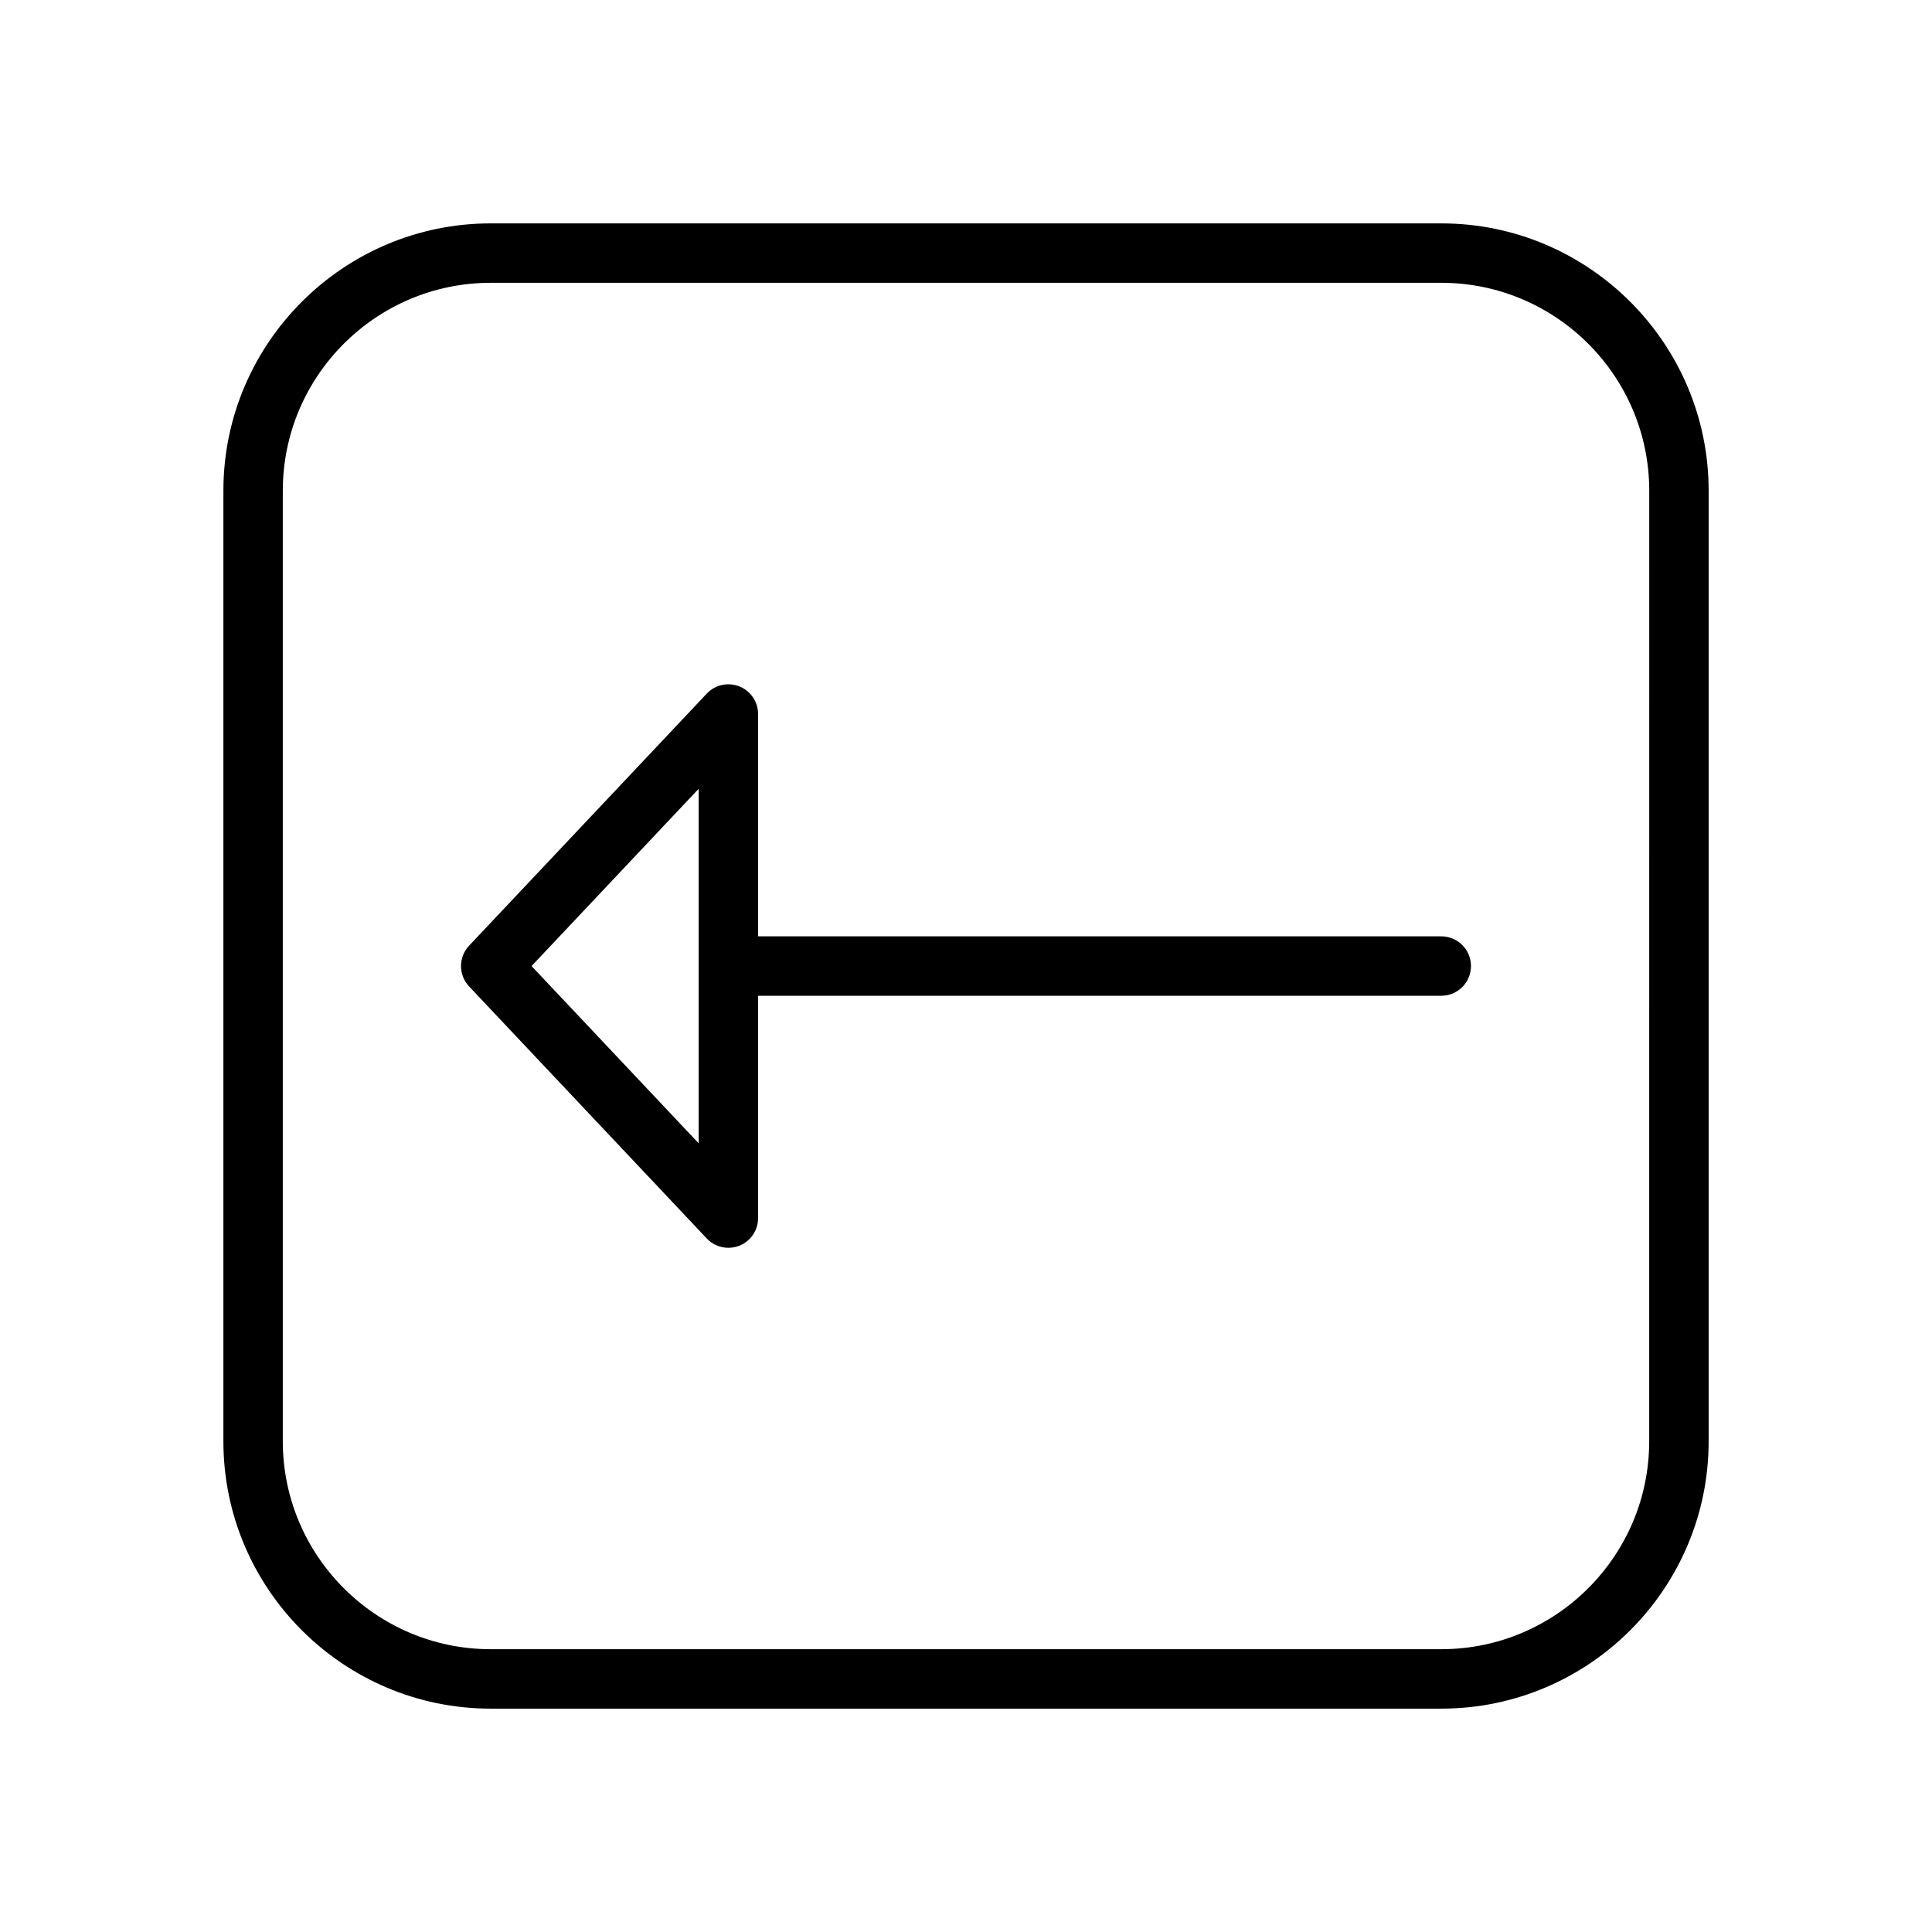
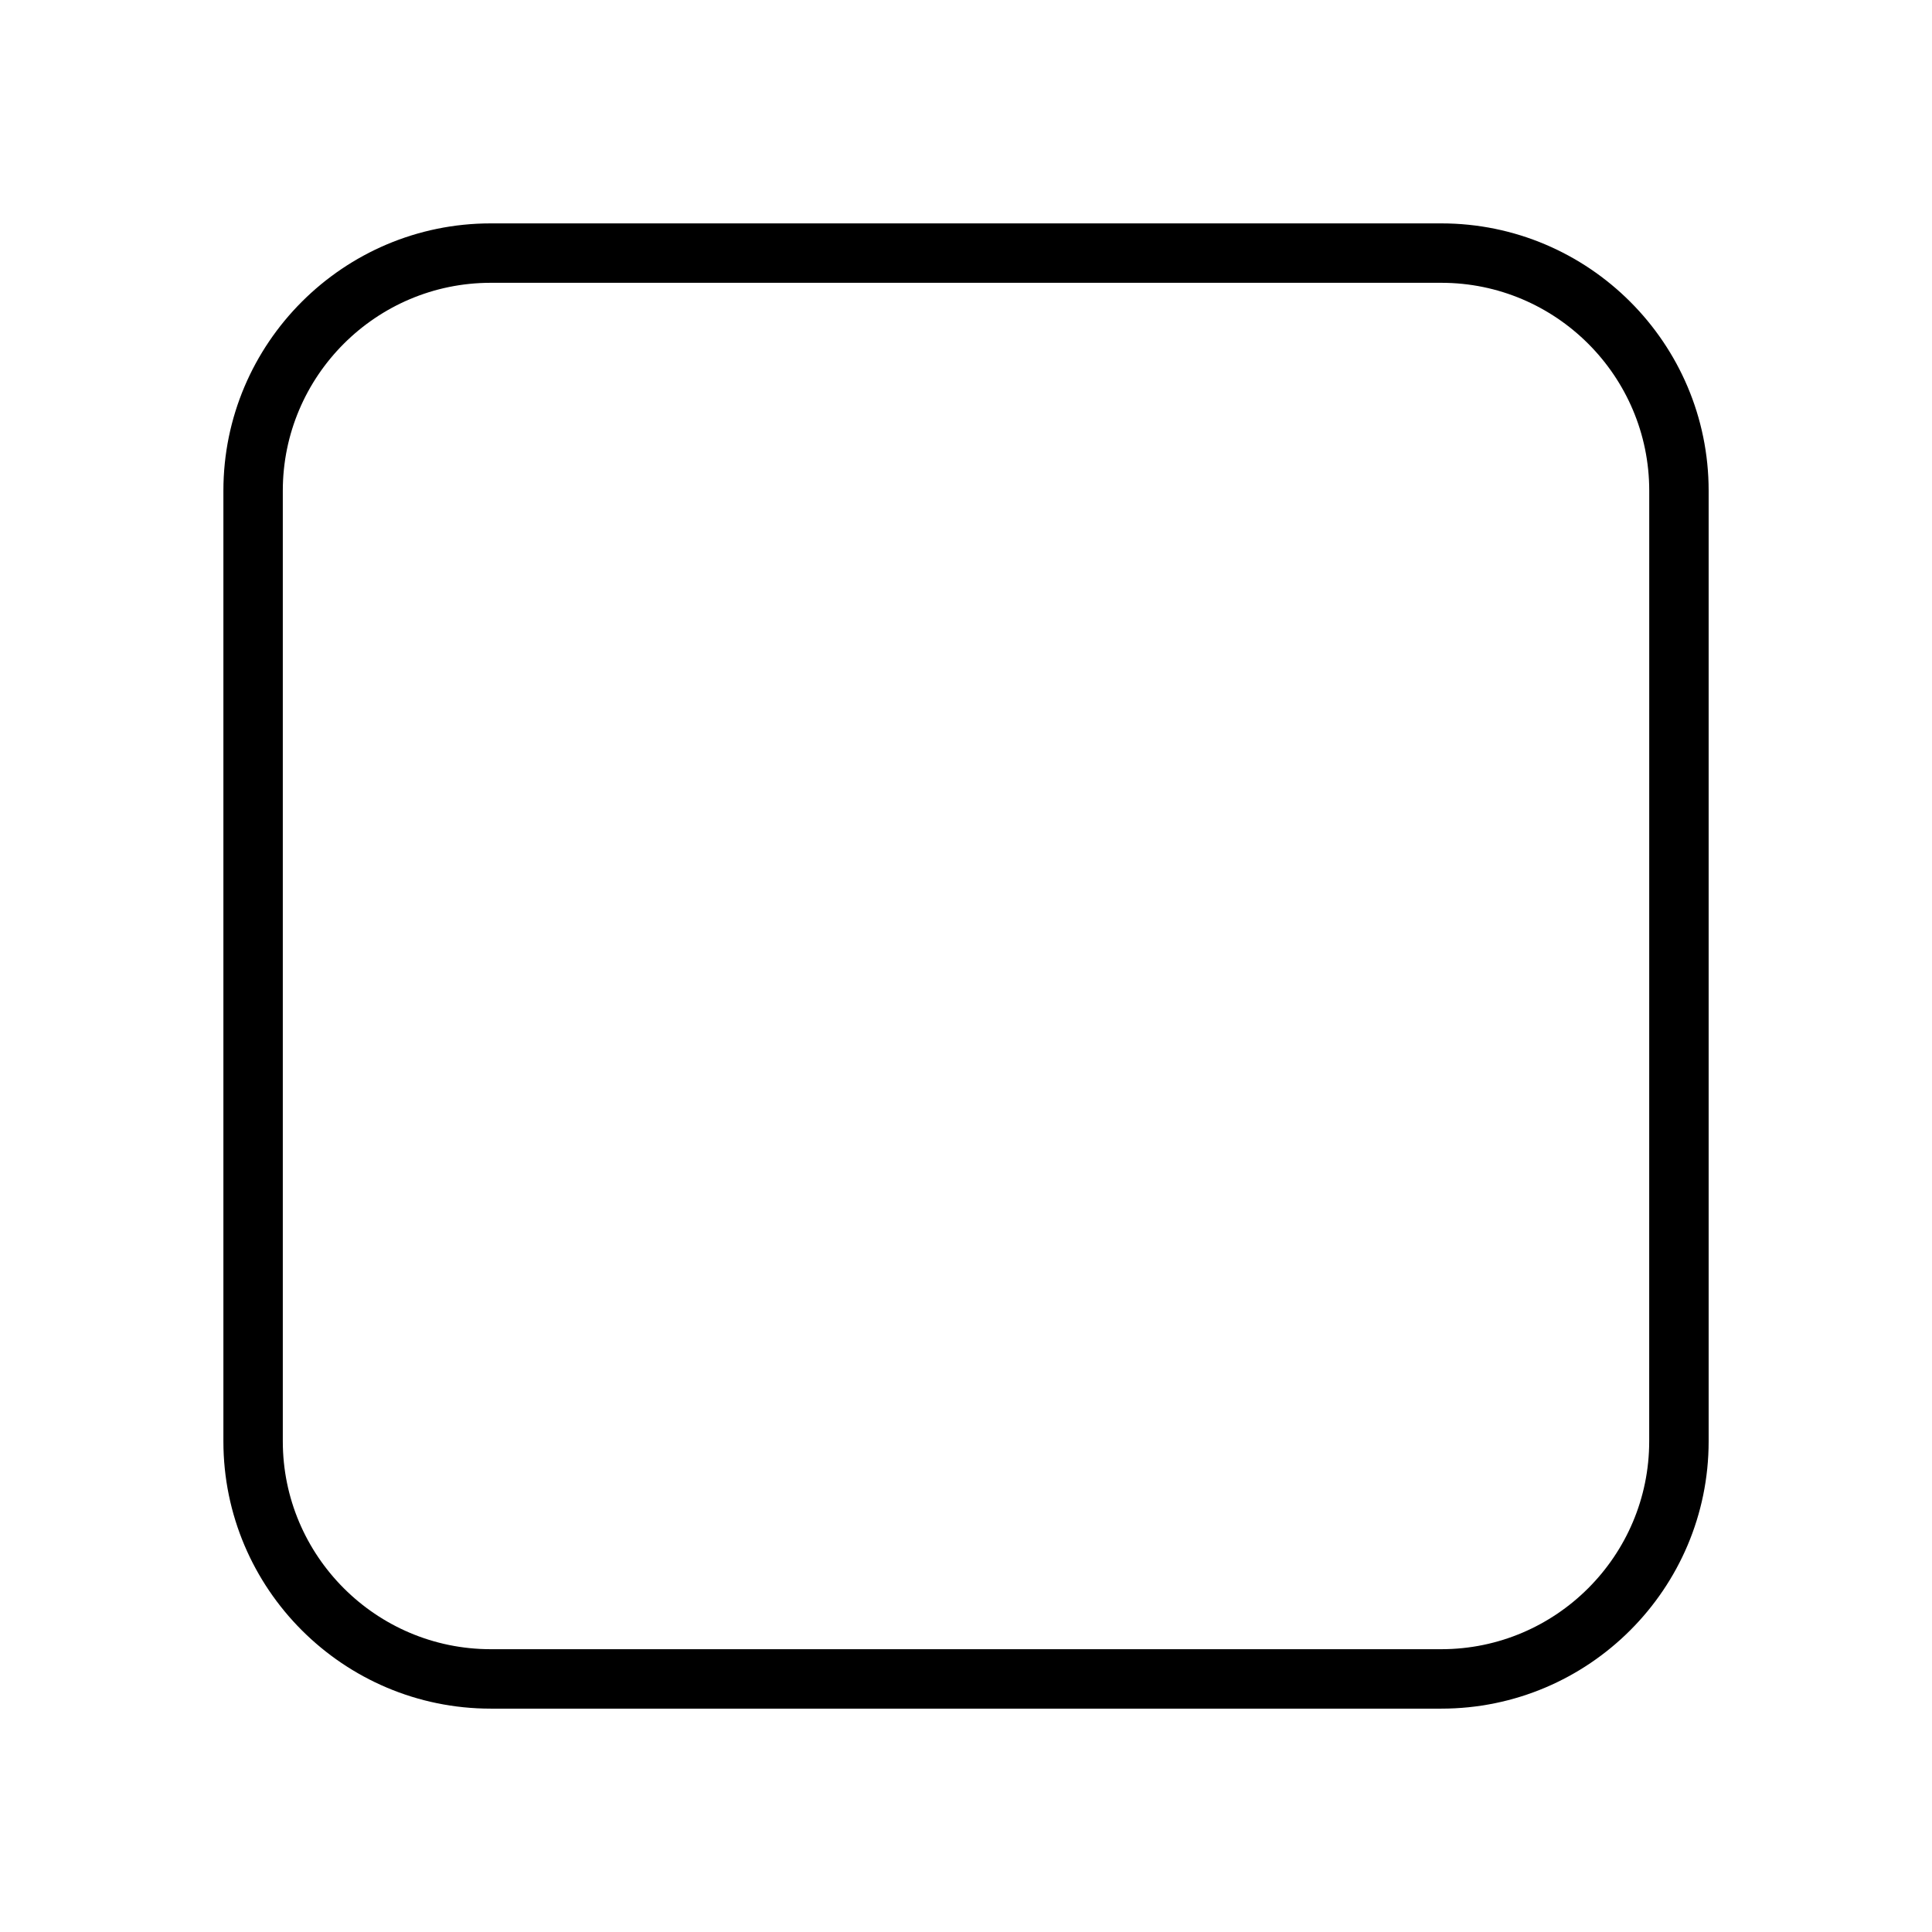
<svg xmlns="http://www.w3.org/2000/svg" fill="#000000" width="800px" height="800px" version="1.1" viewBox="144 144 512 512">
  <g>
    <path d="m525.95 203.2h-251.9c-39.062 0-70.848 31.789-70.848 70.848v251.91c0 39.07 31.789 70.848 70.848 70.848h251.91c39.07 0 70.848-31.781 70.848-70.848v-251.91c0-39.062-31.781-70.848-70.852-70.848zm55.105 322.75c0 30.379-24.727 55.105-55.105 55.105h-251.9c-30.387 0-55.105-24.727-55.105-55.105v-251.9c0-30.387 24.719-55.105 55.105-55.105h251.91c30.379 0 55.105 24.719 55.105 55.105z" />
-     <path d="m525.95 392.14h-181.05v-58.922c0-3.227-1.969-6.125-4.969-7.312-3-1.195-6.414-0.441-8.637 1.914l-62.977 66.793c-2.859 3.031-2.859 7.769 0 10.801l62.977 66.793c1.52 1.613 3.606 2.473 5.731 2.473 0.977 0 1.969-0.18 2.906-0.551 3-1.188 4.969-4.094 4.969-7.32v-58.922h181.05c4.352 0 7.871-3.527 7.871-7.871 0.004-4.348-3.516-7.875-7.871-7.875zm-196.8 54.848-44.281-46.973 44.281-46.973z" />
  </g>
</svg>